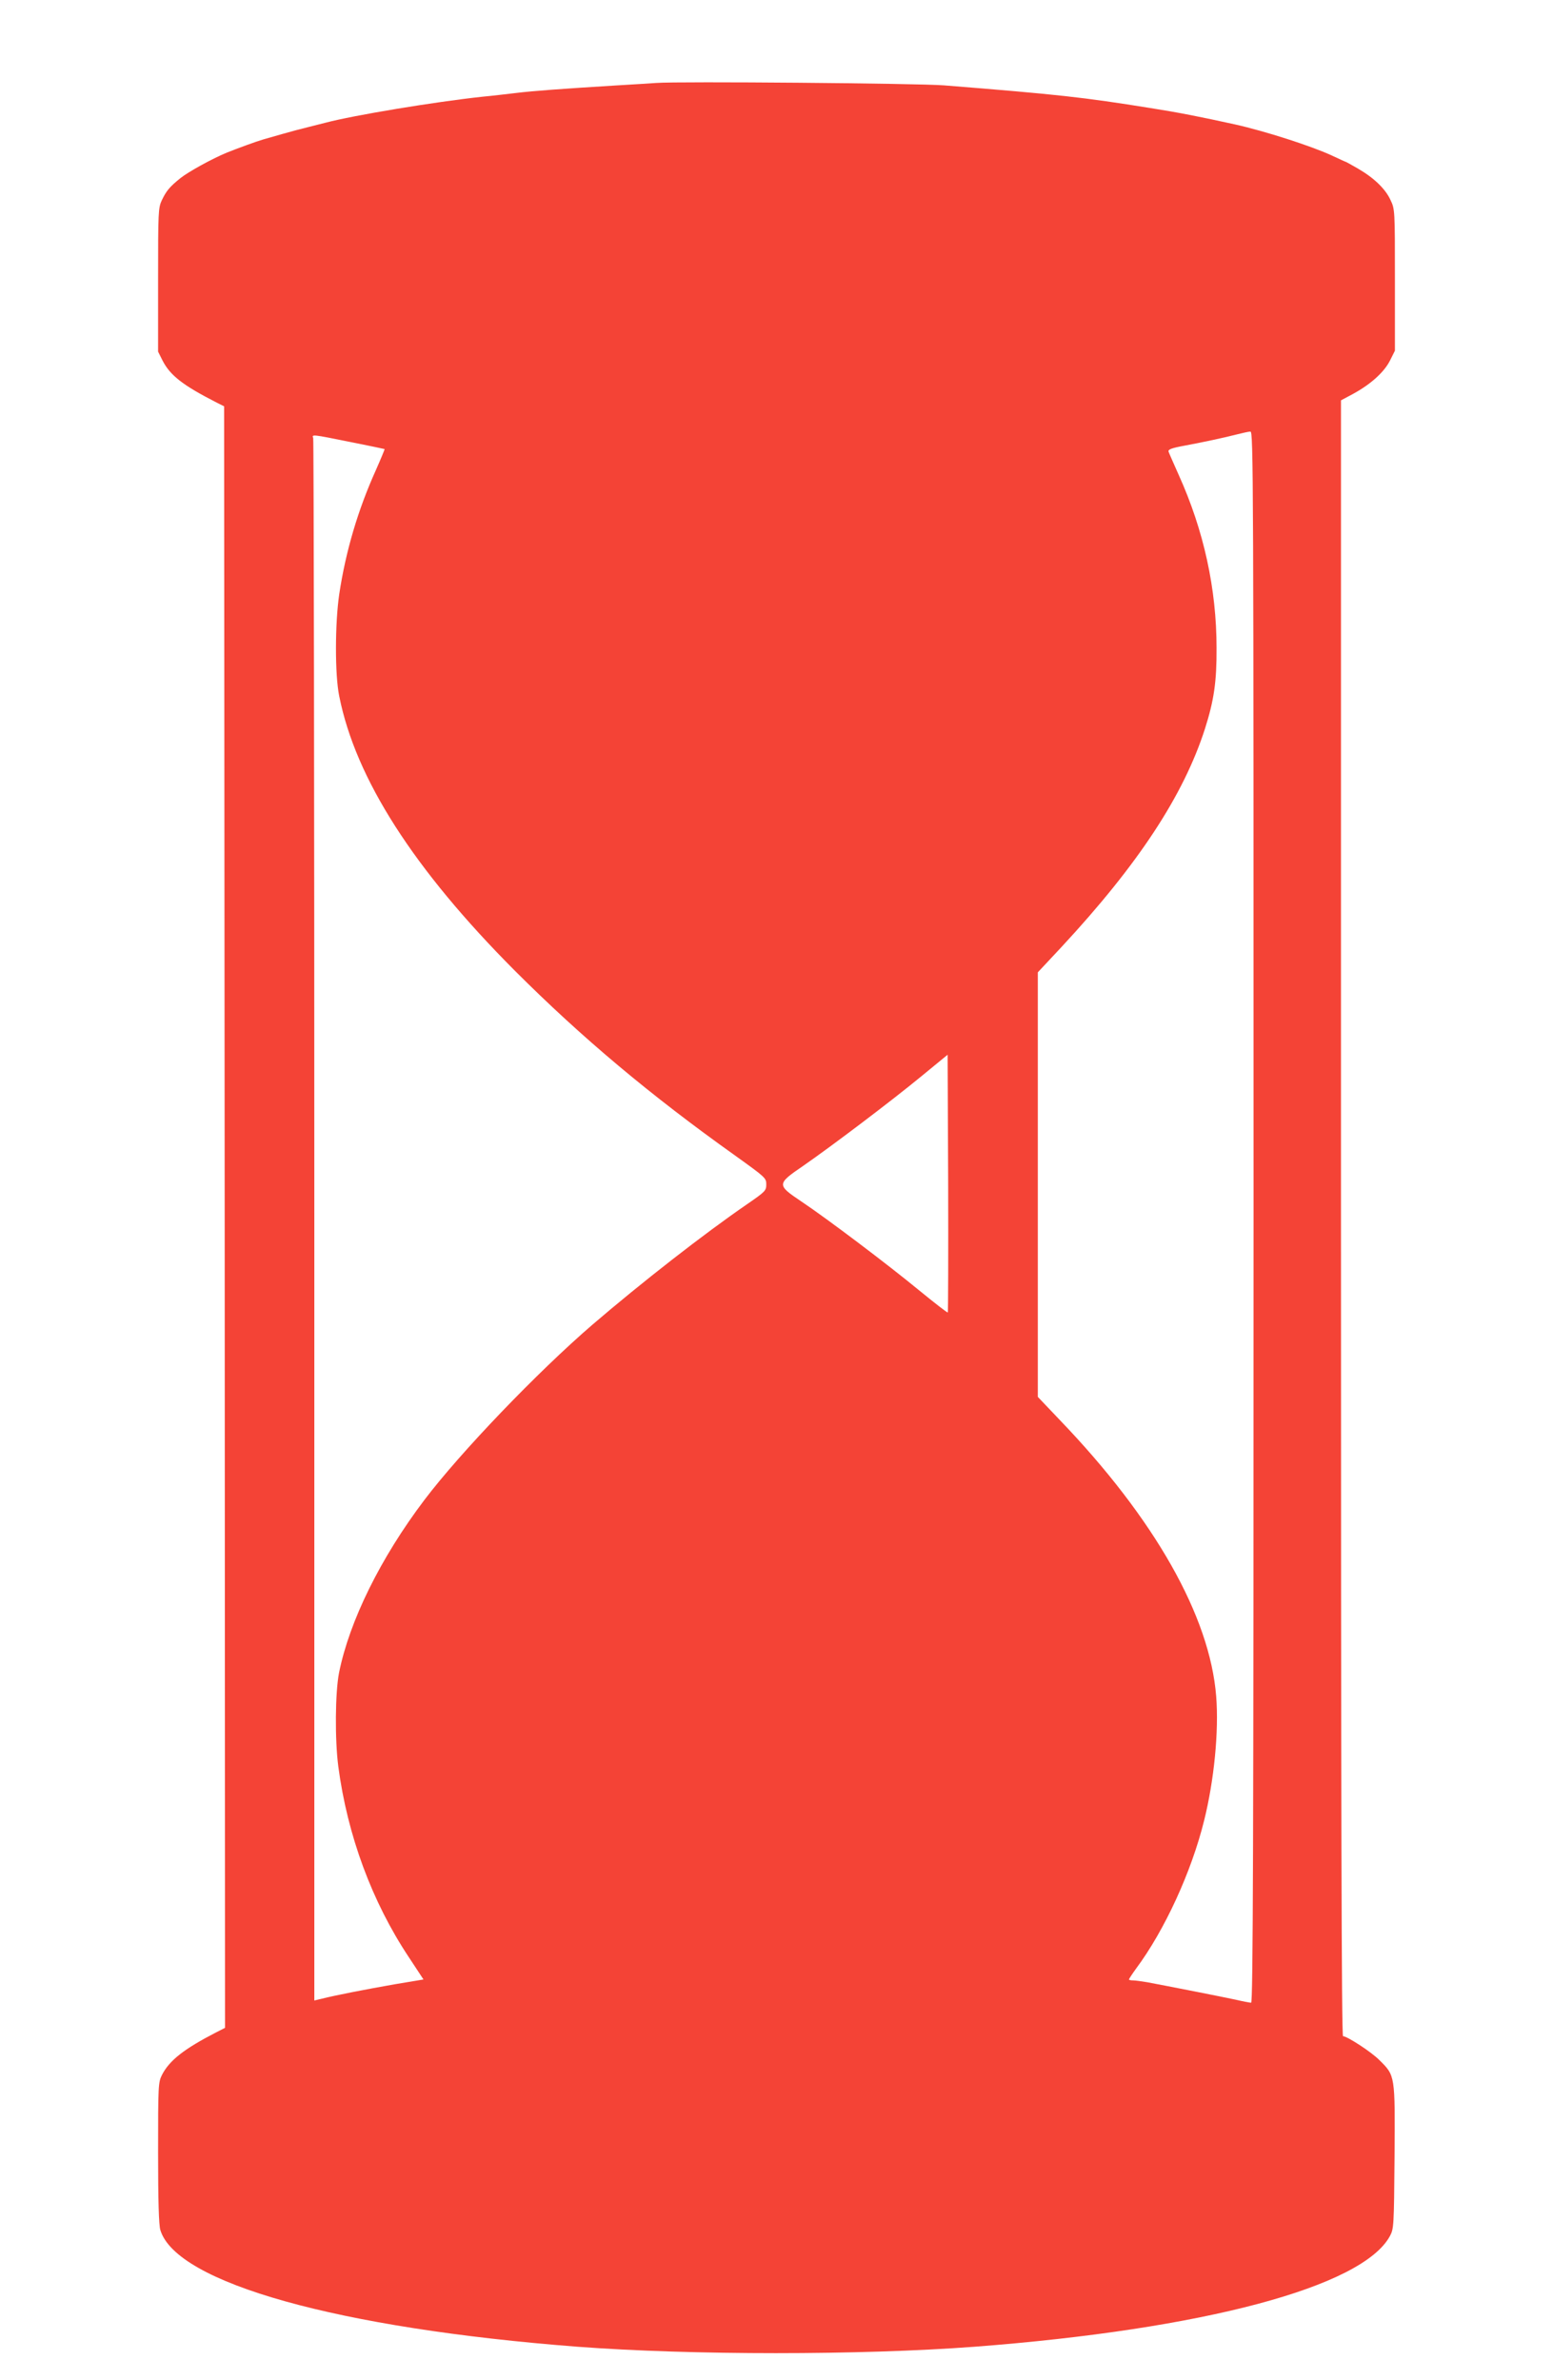
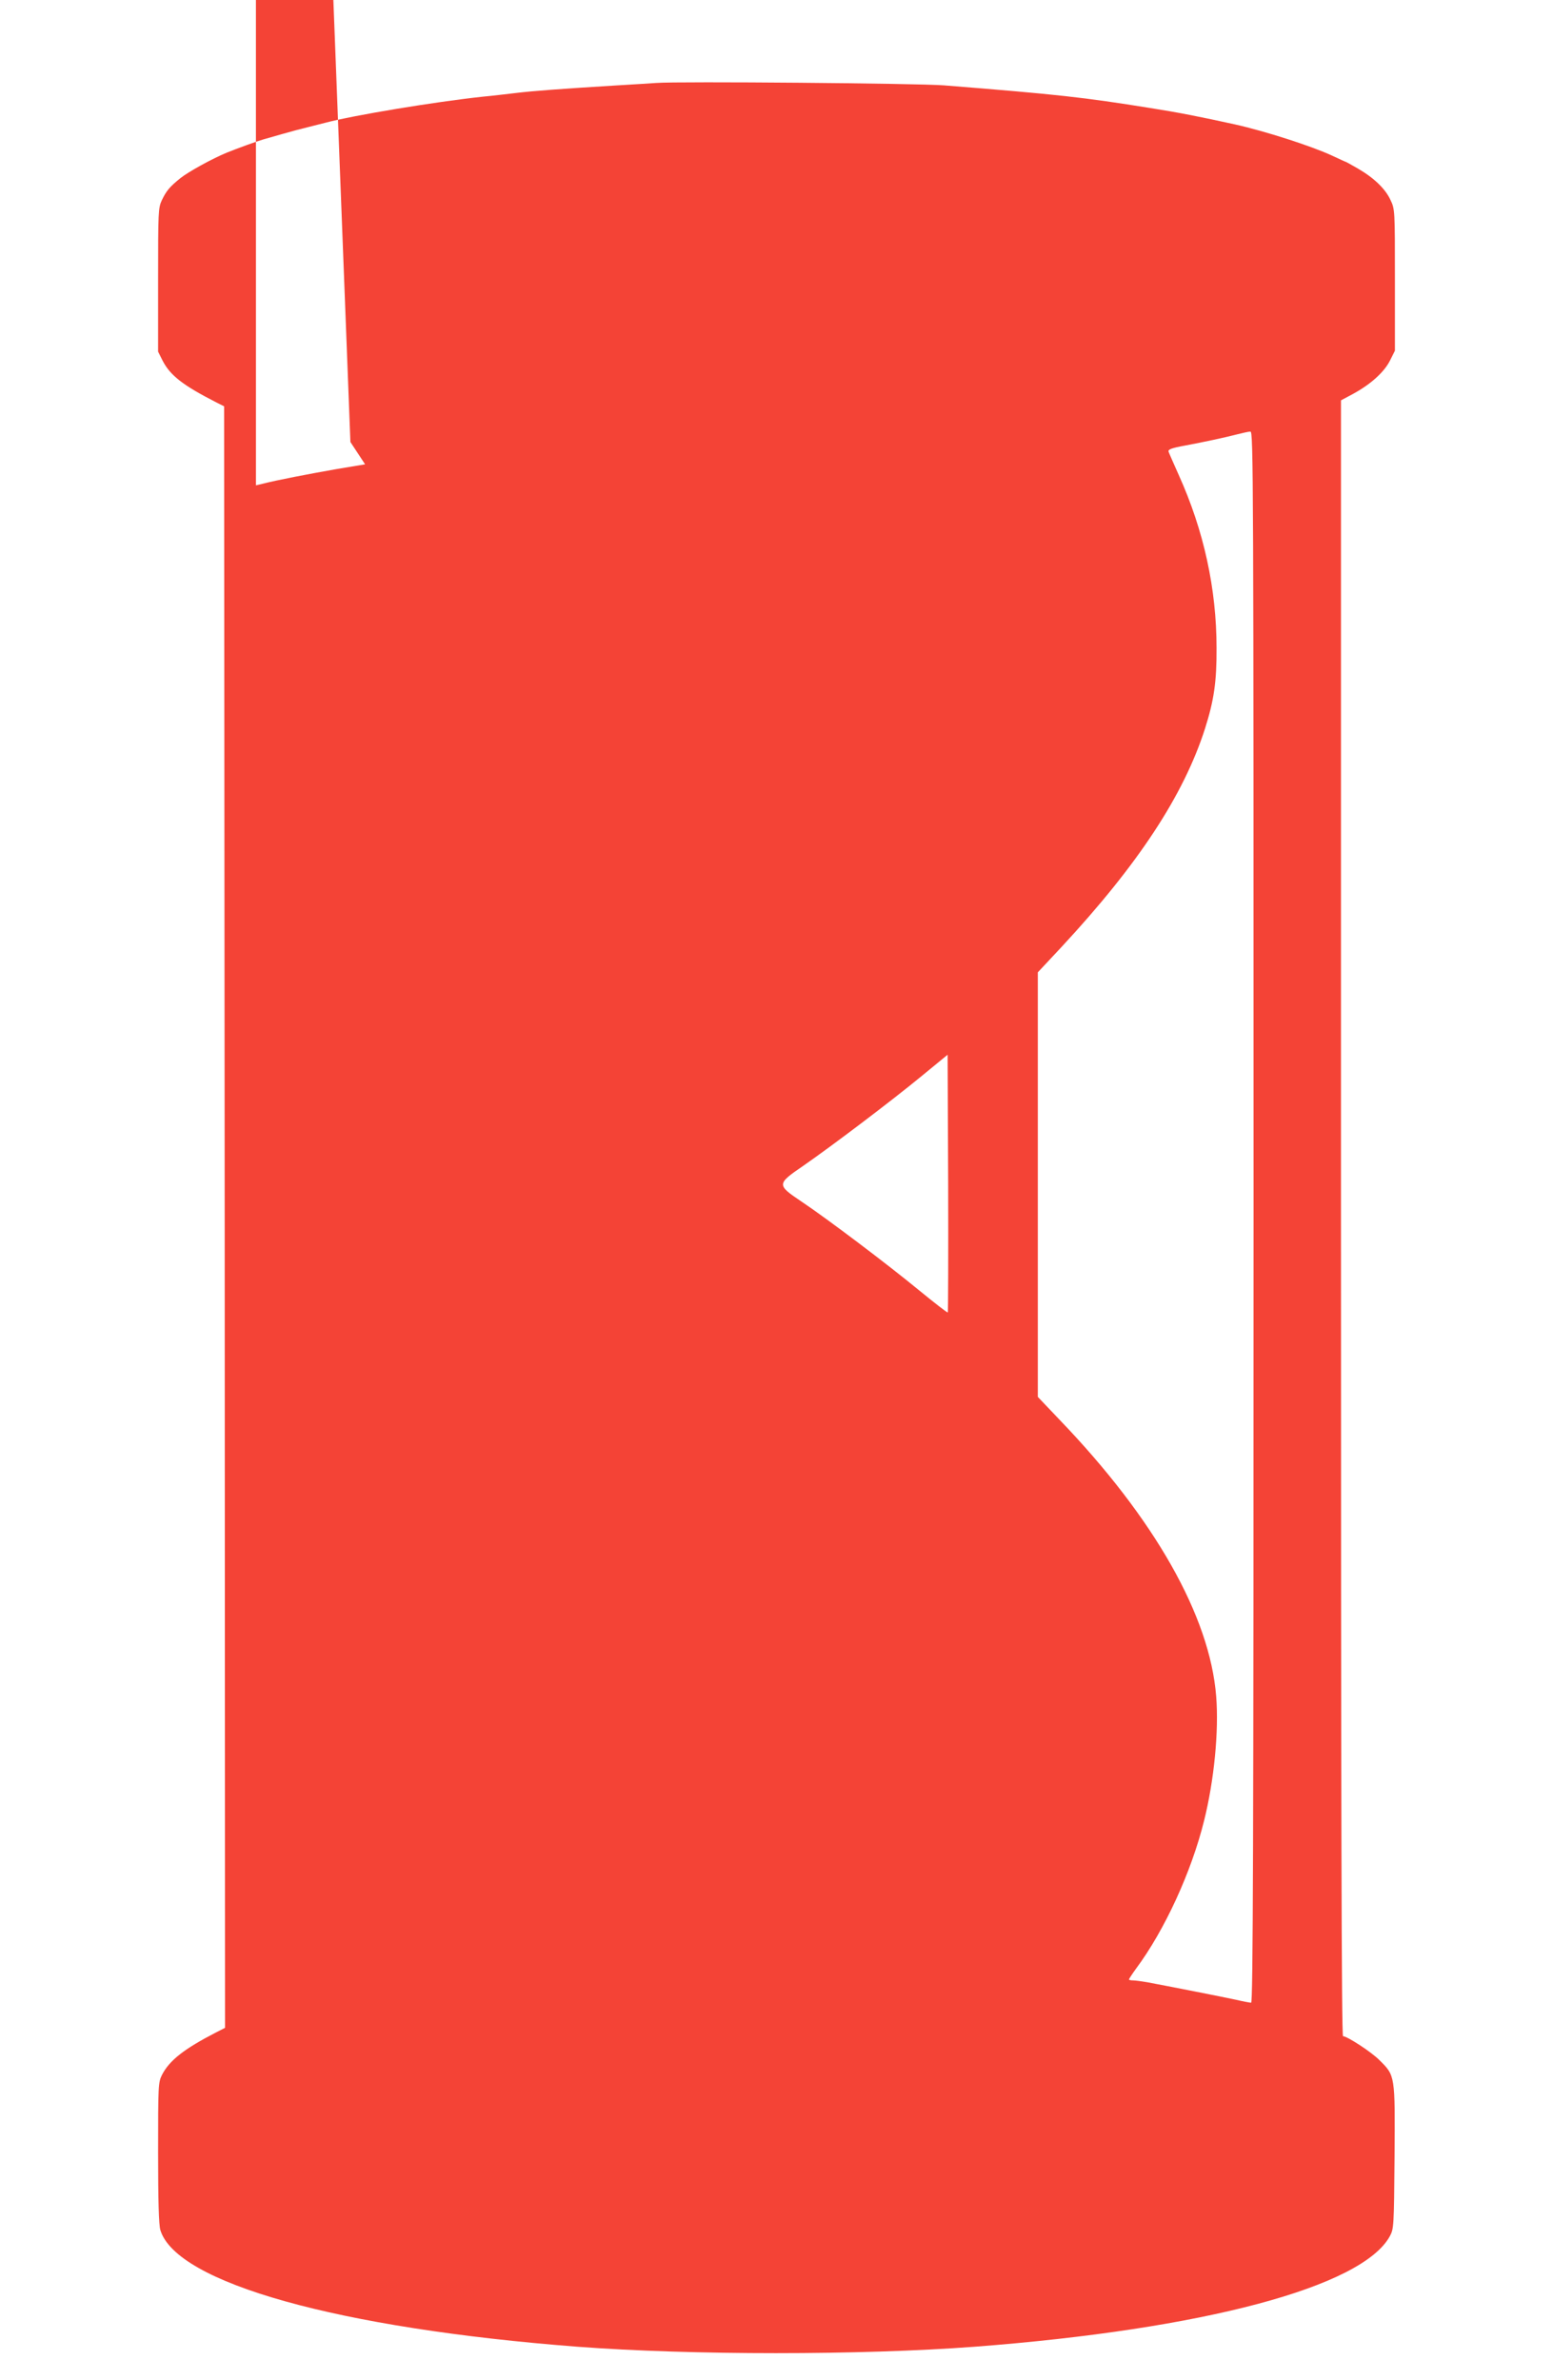
<svg xmlns="http://www.w3.org/2000/svg" version="1.0" width="835pt" height="1280pt" viewBox="0 0 835 1280" preserveAspectRatio="xMidYMid meet">
  <g transform="translate(0,1280) scale(0.1,-0.1)" fill="#f44336" stroke="none">
-     <path d="M3530 12354 c-25 -2 -126 -8 -225 -14 -276 -17 -442 -29 -530 -40 -44 -5 -125 -15 -180 -20 -260 -28 -694 -100 -845 -140 -19 -5 -62 -16 -95 -24 -33 -8 -94 -24 -135 -36 -41 -12 -88 -25 -105 -30 -32 -9 -142 -49 -196 -71 -80 -33 -208 -104 -249 -137 -58 -47 -75 -67 -100 -119 -19 -41 -20 -61 -20 -428 l0 -386 24 -48 c41 -80 109 -133 291 -226 l40 -20 3 -4360 2 -4360 -47 -24 c-173 -89 -252 -151 -292 -229 -20 -40 -21 -55 -21 -418 0 -260 4 -389 12 -416 85 -285 958 -529 2243 -628 612 -46 1522 -46 2135 0 1232 94 2085 322 2233 595 21 39 22 52 25 426 3 440 4 436 -81 520 -43 44 -174 129 -196 129 -8 0 -11 1268 -11 4398 l0 4399 69 37 c94 52 164 116 195 178 l26 52 0 380 c0 378 0 381 -24 431 -27 59 -88 118 -174 168 -35 20 -65 37 -67 37 -2 0 -36 16 -77 35 -109 50 -353 129 -518 166 -187 41 -302 64 -455 88 -361 58 -495 73 -1110 122 -137 11 -1430 22 -1545 13z m3210 -6099 c0 -3374 -3 -4225 -13 -4225 -6 0 -44 7 -82 16 -69 15 -369 74 -476 94 -30 5 -65 10 -77 10 -12 0 -22 2 -22 5 0 3 17 29 38 58 154 207 298 521 366 796 54 216 80 482 65 669 -34 430 -330 954 -843 1488 l-116 122 0 1142 0 1141 128 137 c412 444 656 815 771 1174 48 151 63 252 62 433 0 320 -69 633 -203 930 -27 61 -52 117 -55 126 -3 12 13 19 89 33 101 19 205 41 283 61 28 7 58 14 68 14 16 1 17 -207 17 -4224z m-4856 4168 c100 -20 182 -37 184 -38 1 -1 -20 -52 -47 -113 -96 -213 -162 -435 -197 -667 -23 -157 -24 -433 0 -549 88 -443 400 -930 945 -1477 359 -359 728 -669 1186 -995 160 -115 165 -119 165 -153 0 -34 -5 -39 -102 -106 -233 -160 -571 -424 -833 -649 -296 -255 -710 -687 -903 -942 -236 -312 -403 -651 -459 -929 -21 -108 -23 -359 -4 -505 49 -370 181 -727 379 -1025 l79 -120 -156 -26 c-153 -27 -319 -59 -393 -78 l-38 -9 0 4193 c0 2306 -3 4200 -6 4209 -8 21 -8 21 200 -21z m3212 -4681 c-3 -2 -71 51 -153 118 -170 140 -494 385 -636 480 -131 88 -131 93 11 190 153 106 473 348 637 483 l140 115 3 -691 c1 -379 0 -692 -2 -695z" />
+     <path d="M3530 12354 c-25 -2 -126 -8 -225 -14 -276 -17 -442 -29 -530 -40 -44 -5 -125 -15 -180 -20 -260 -28 -694 -100 -845 -140 -19 -5 -62 -16 -95 -24 -33 -8 -94 -24 -135 -36 -41 -12 -88 -25 -105 -30 -32 -9 -142 -49 -196 -71 -80 -33 -208 -104 -249 -137 -58 -47 -75 -67 -100 -119 -19 -41 -20 -61 -20 -428 l0 -386 24 -48 c41 -80 109 -133 291 -226 l40 -20 3 -4360 2 -4360 -47 -24 c-173 -89 -252 -151 -292 -229 -20 -40 -21 -55 -21 -418 0 -260 4 -389 12 -416 85 -285 958 -529 2243 -628 612 -46 1522 -46 2135 0 1232 94 2085 322 2233 595 21 39 22 52 25 426 3 440 4 436 -81 520 -43 44 -174 129 -196 129 -8 0 -11 1268 -11 4398 l0 4399 69 37 c94 52 164 116 195 178 l26 52 0 380 c0 378 0 381 -24 431 -27 59 -88 118 -174 168 -35 20 -65 37 -67 37 -2 0 -36 16 -77 35 -109 50 -353 129 -518 166 -187 41 -302 64 -455 88 -361 58 -495 73 -1110 122 -137 11 -1430 22 -1545 13z m3210 -6099 c0 -3374 -3 -4225 -13 -4225 -6 0 -44 7 -82 16 -69 15 -369 74 -476 94 -30 5 -65 10 -77 10 -12 0 -22 2 -22 5 0 3 17 29 38 58 154 207 298 521 366 796 54 216 80 482 65 669 -34 430 -330 954 -843 1488 l-116 122 0 1142 0 1141 128 137 c412 444 656 815 771 1174 48 151 63 252 62 433 0 320 -69 633 -203 930 -27 61 -52 117 -55 126 -3 12 13 19 89 33 101 19 205 41 283 61 28 7 58 14 68 14 16 1 17 -207 17 -4224z m-4856 4168 l79 -120 -156 -26 c-153 -27 -319 -59 -393 -78 l-38 -9 0 4193 c0 2306 -3 4200 -6 4209 -8 21 -8 21 200 -21z m3212 -4681 c-3 -2 -71 51 -153 118 -170 140 -494 385 -636 480 -131 88 -131 93 11 190 153 106 473 348 637 483 l140 115 3 -691 c1 -379 0 -692 -2 -695z" />
  </g>
</svg>